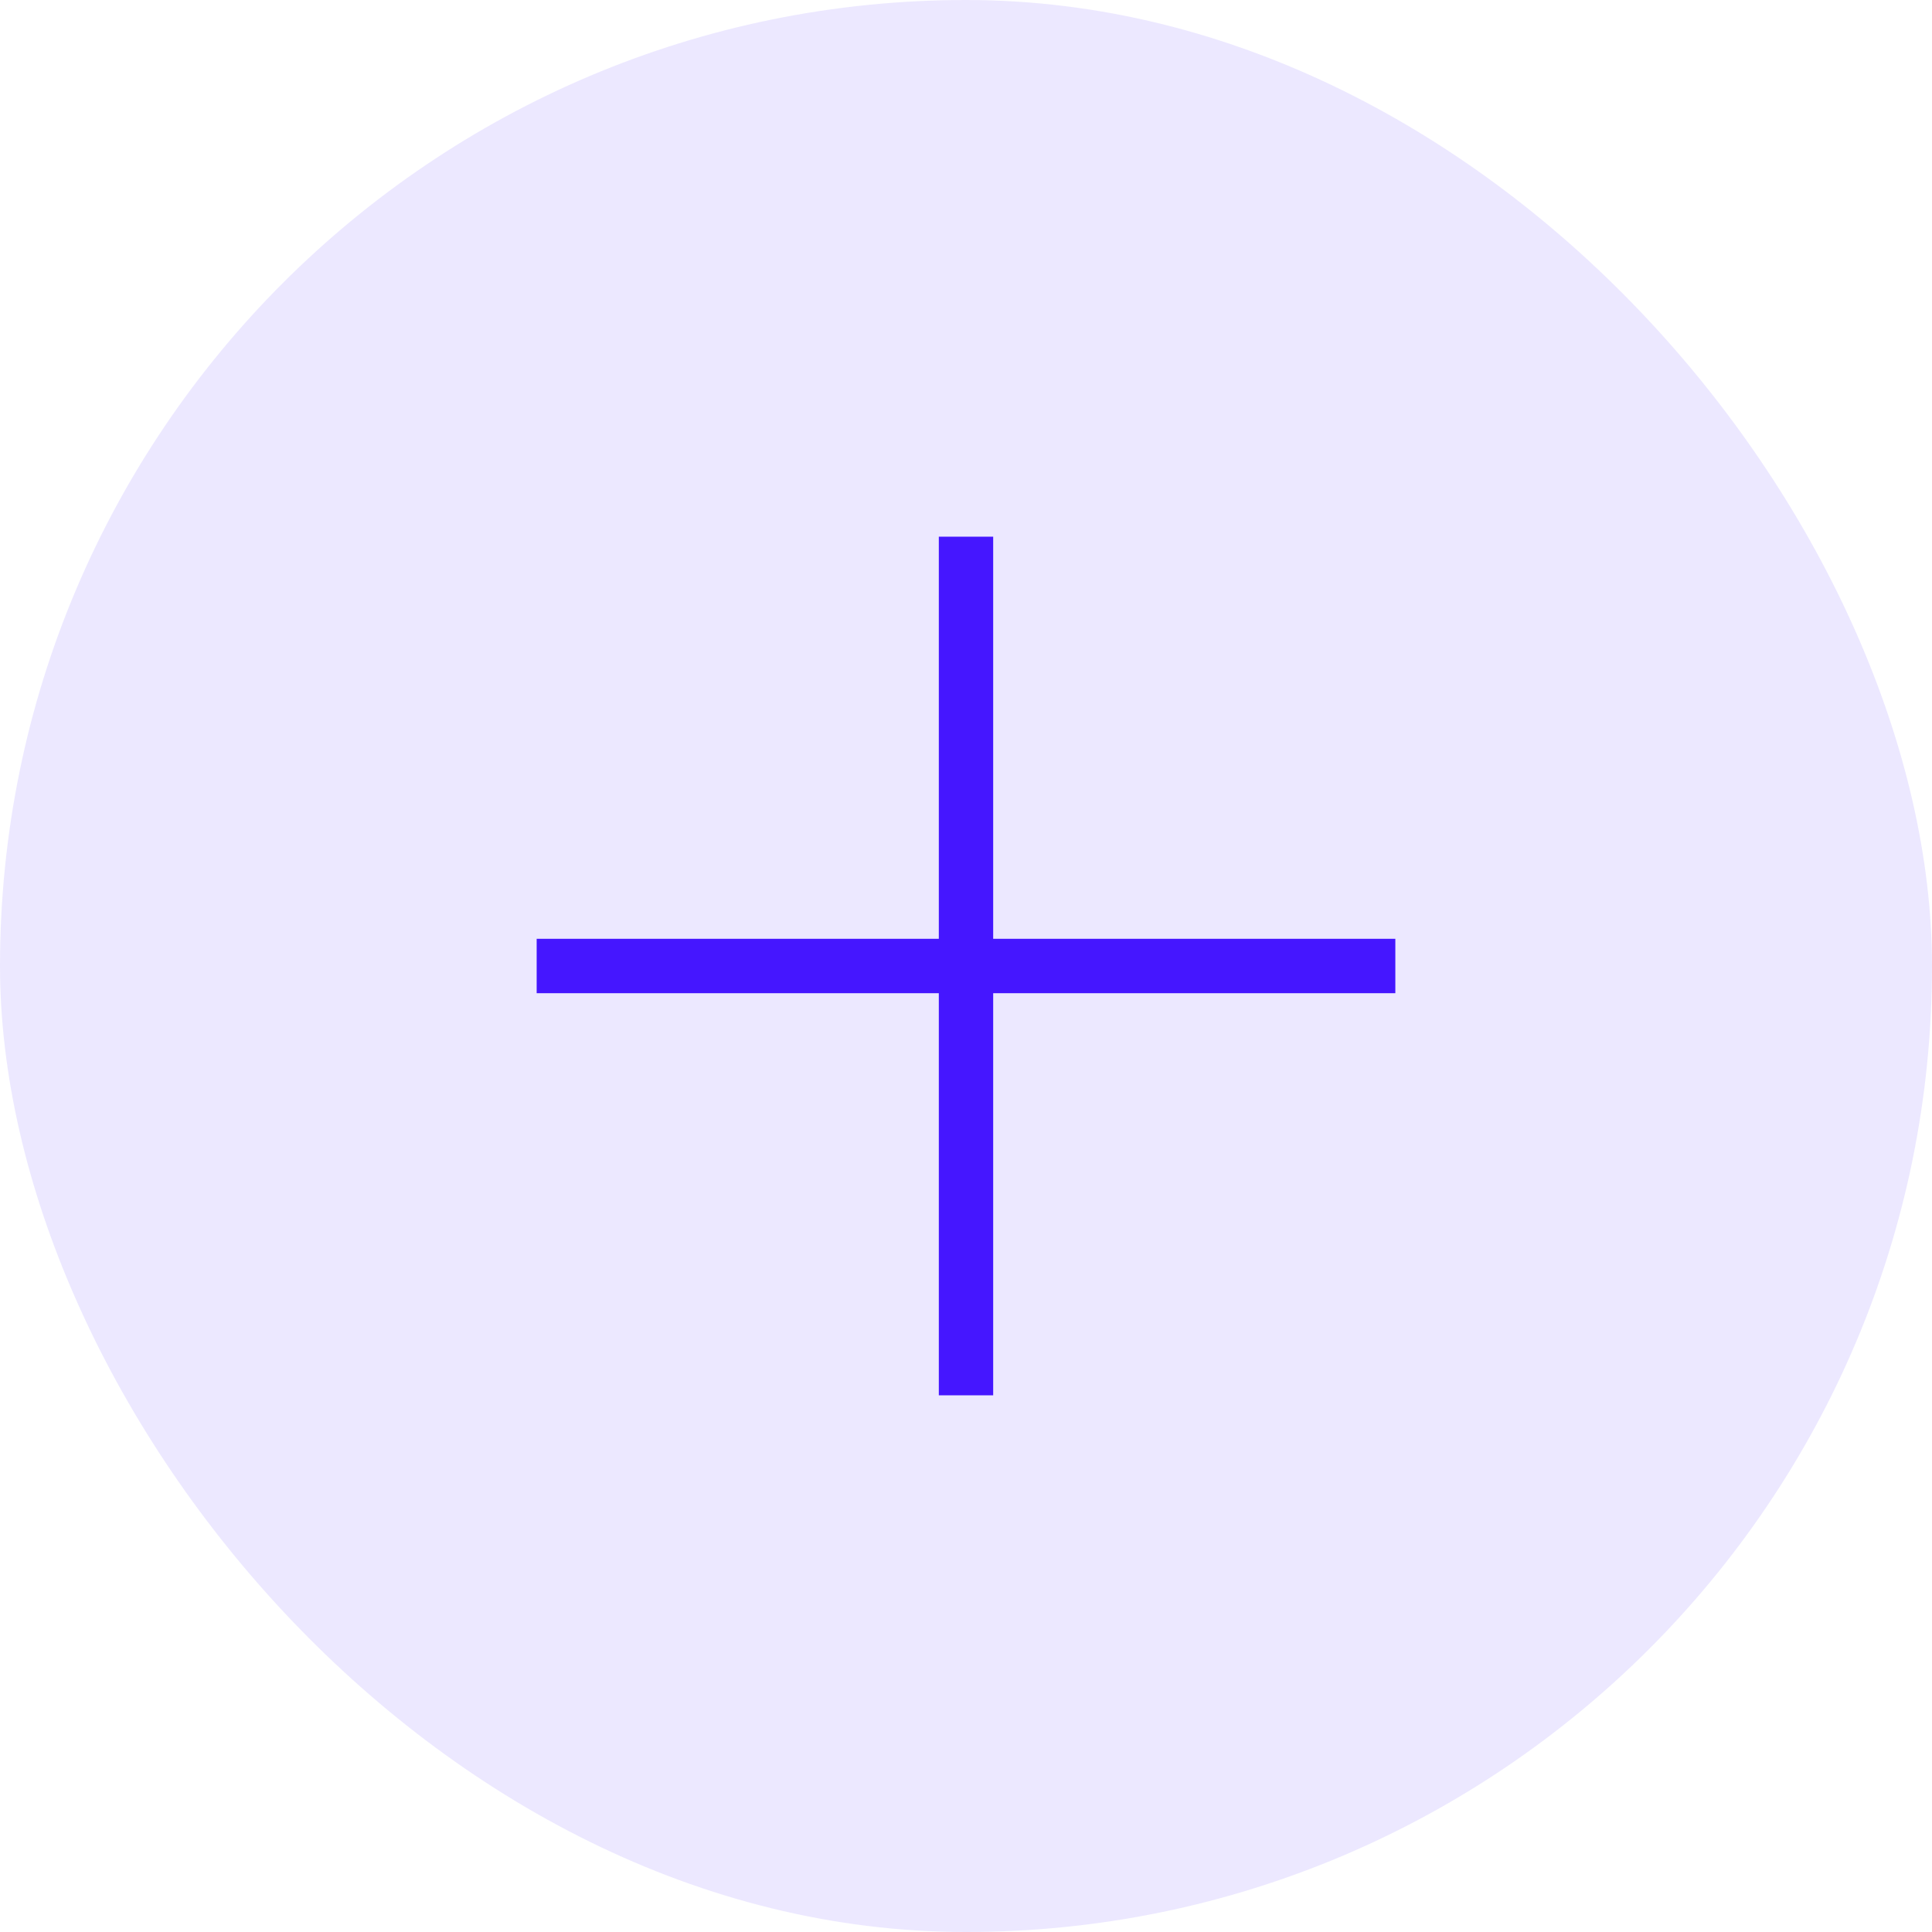
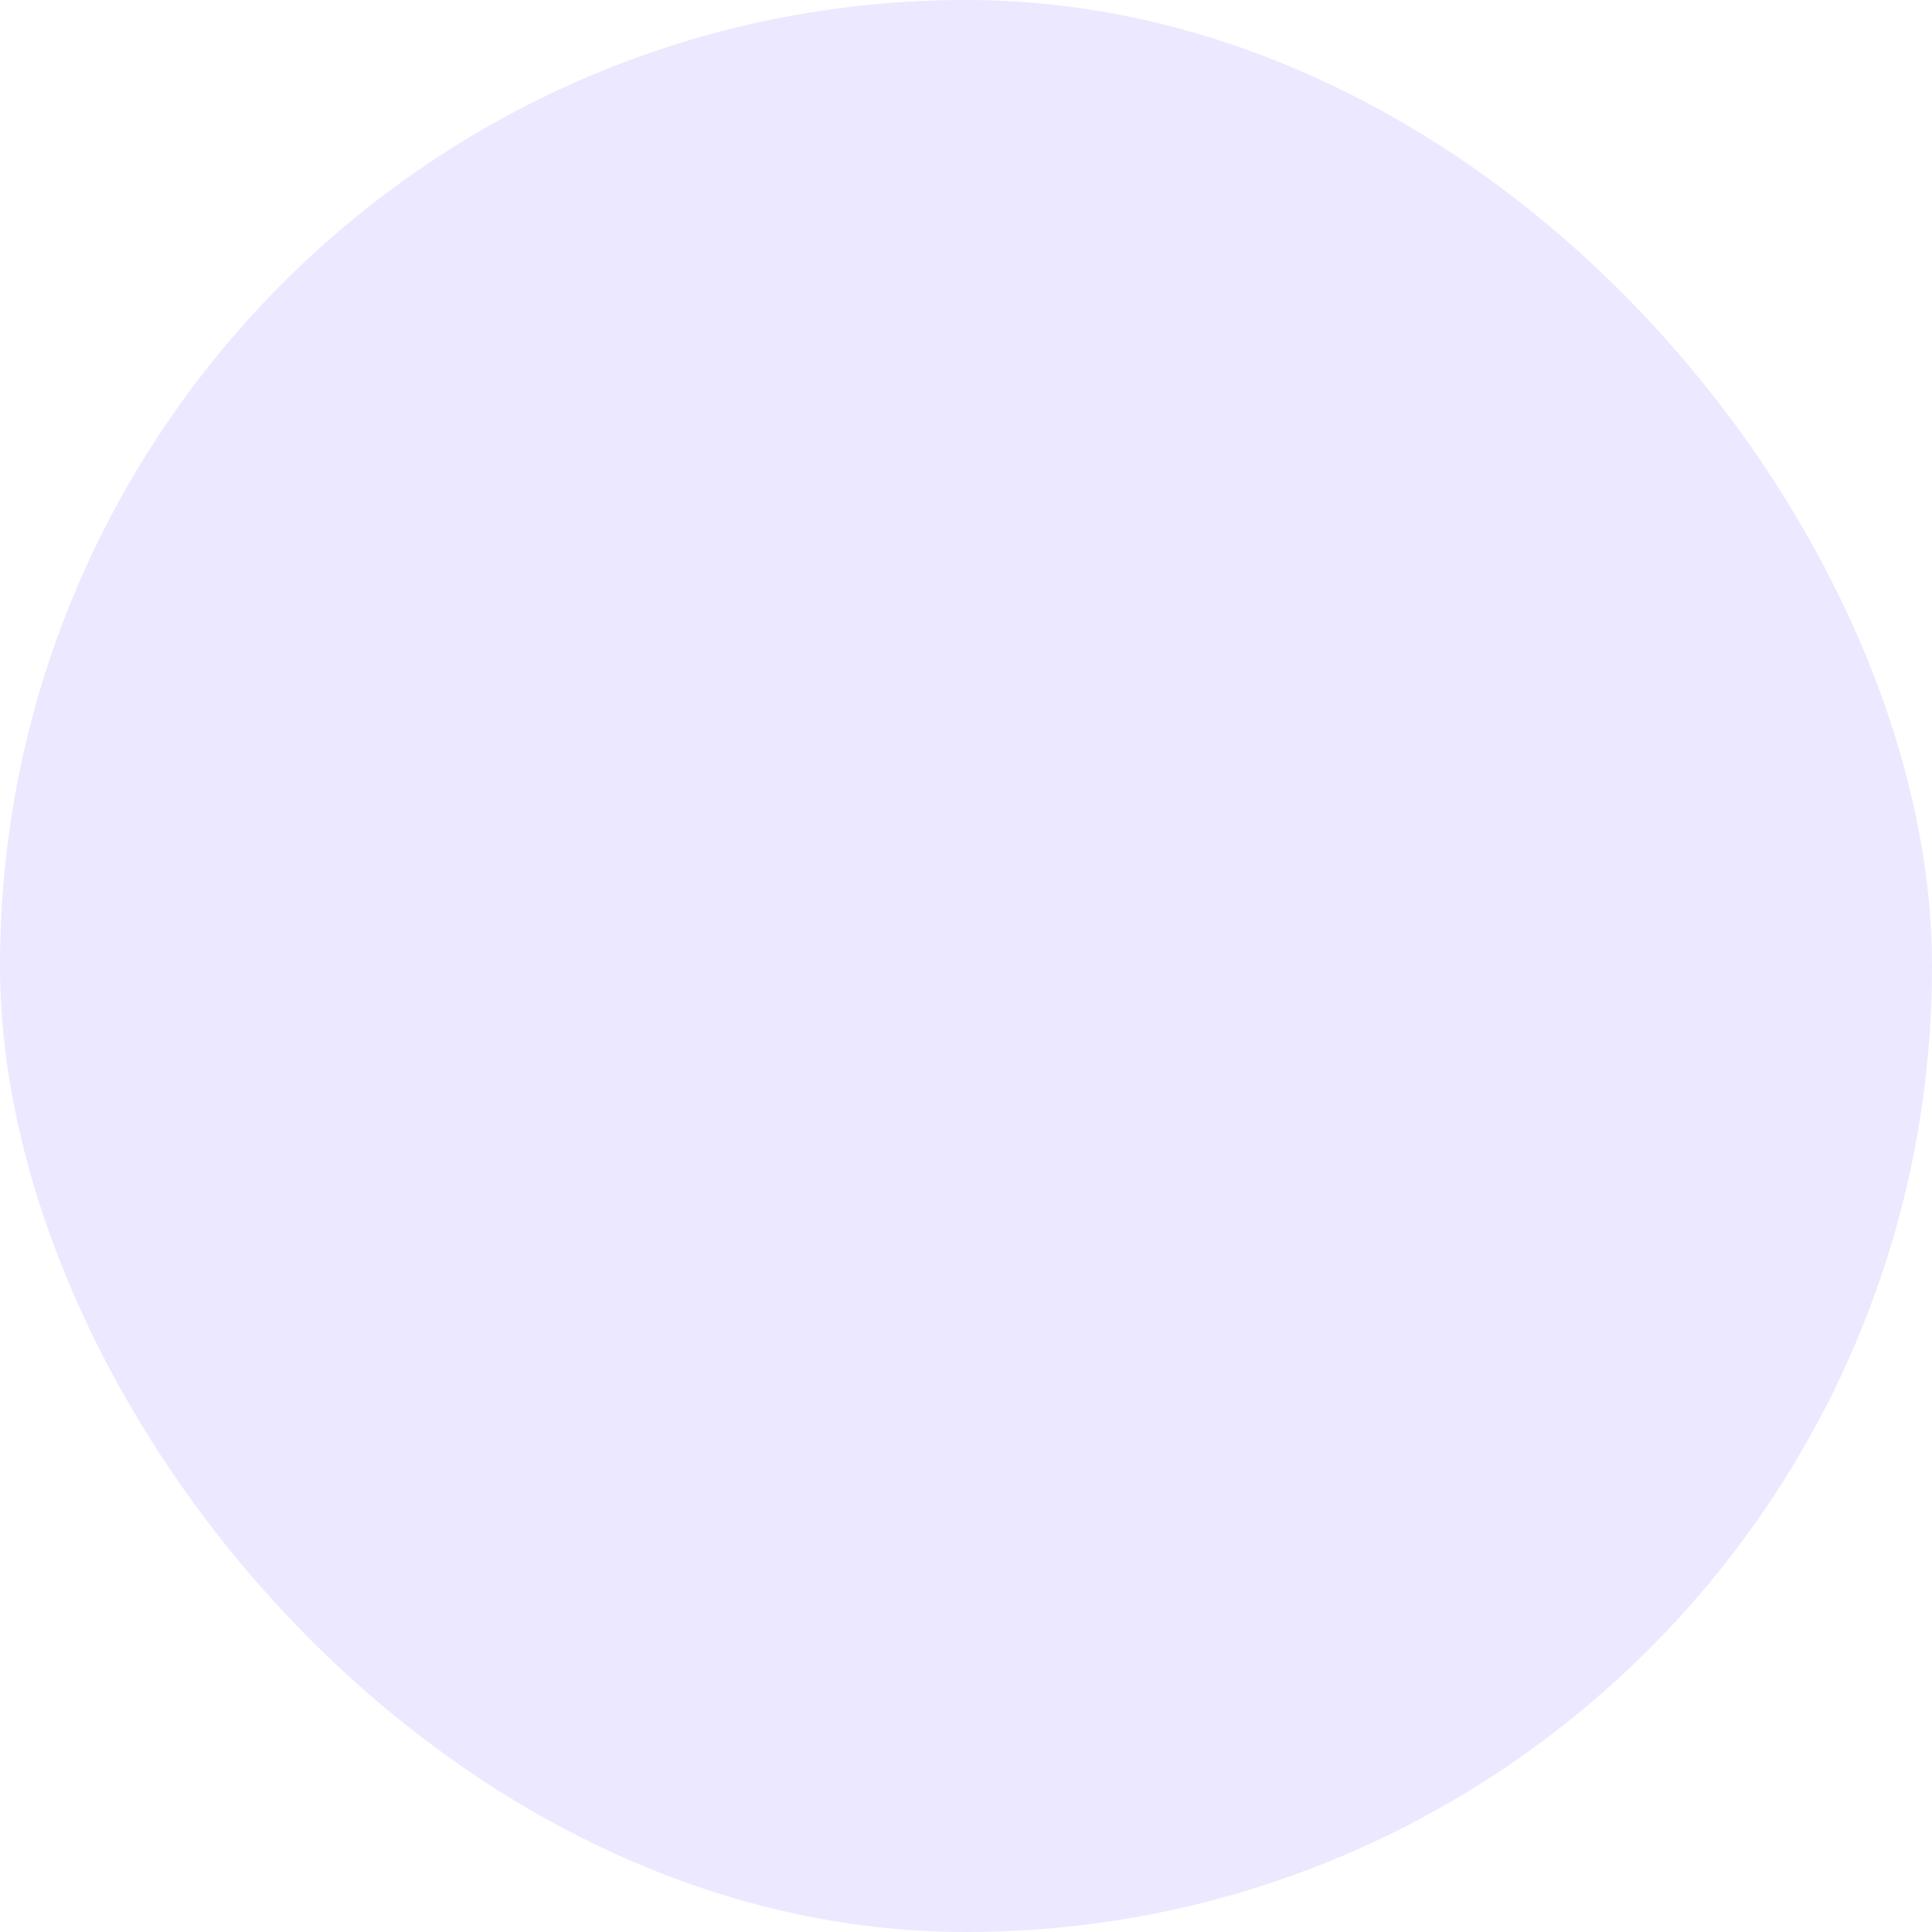
<svg xmlns="http://www.w3.org/2000/svg" width="36" height="36" viewBox="0 0 36 36" fill="none">
  <rect width="36" height="36" rx="18" fill="#4516FF" fill-opacity="0.1" />
  <g clip-path="url(#clip0_4007_7471)">
-     <path d="M18 9.897V26.103M26.103 18H9.897" stroke="#4516FF" stroke-width="1.013" />
-   </g>
+     </g>
  <defs>
    <clipPath id="clip0_4007_7471">
      <rect width="16" height="16" fill="white" transform="translate(10 10)" />
    </clipPath>
  </defs>
</svg>